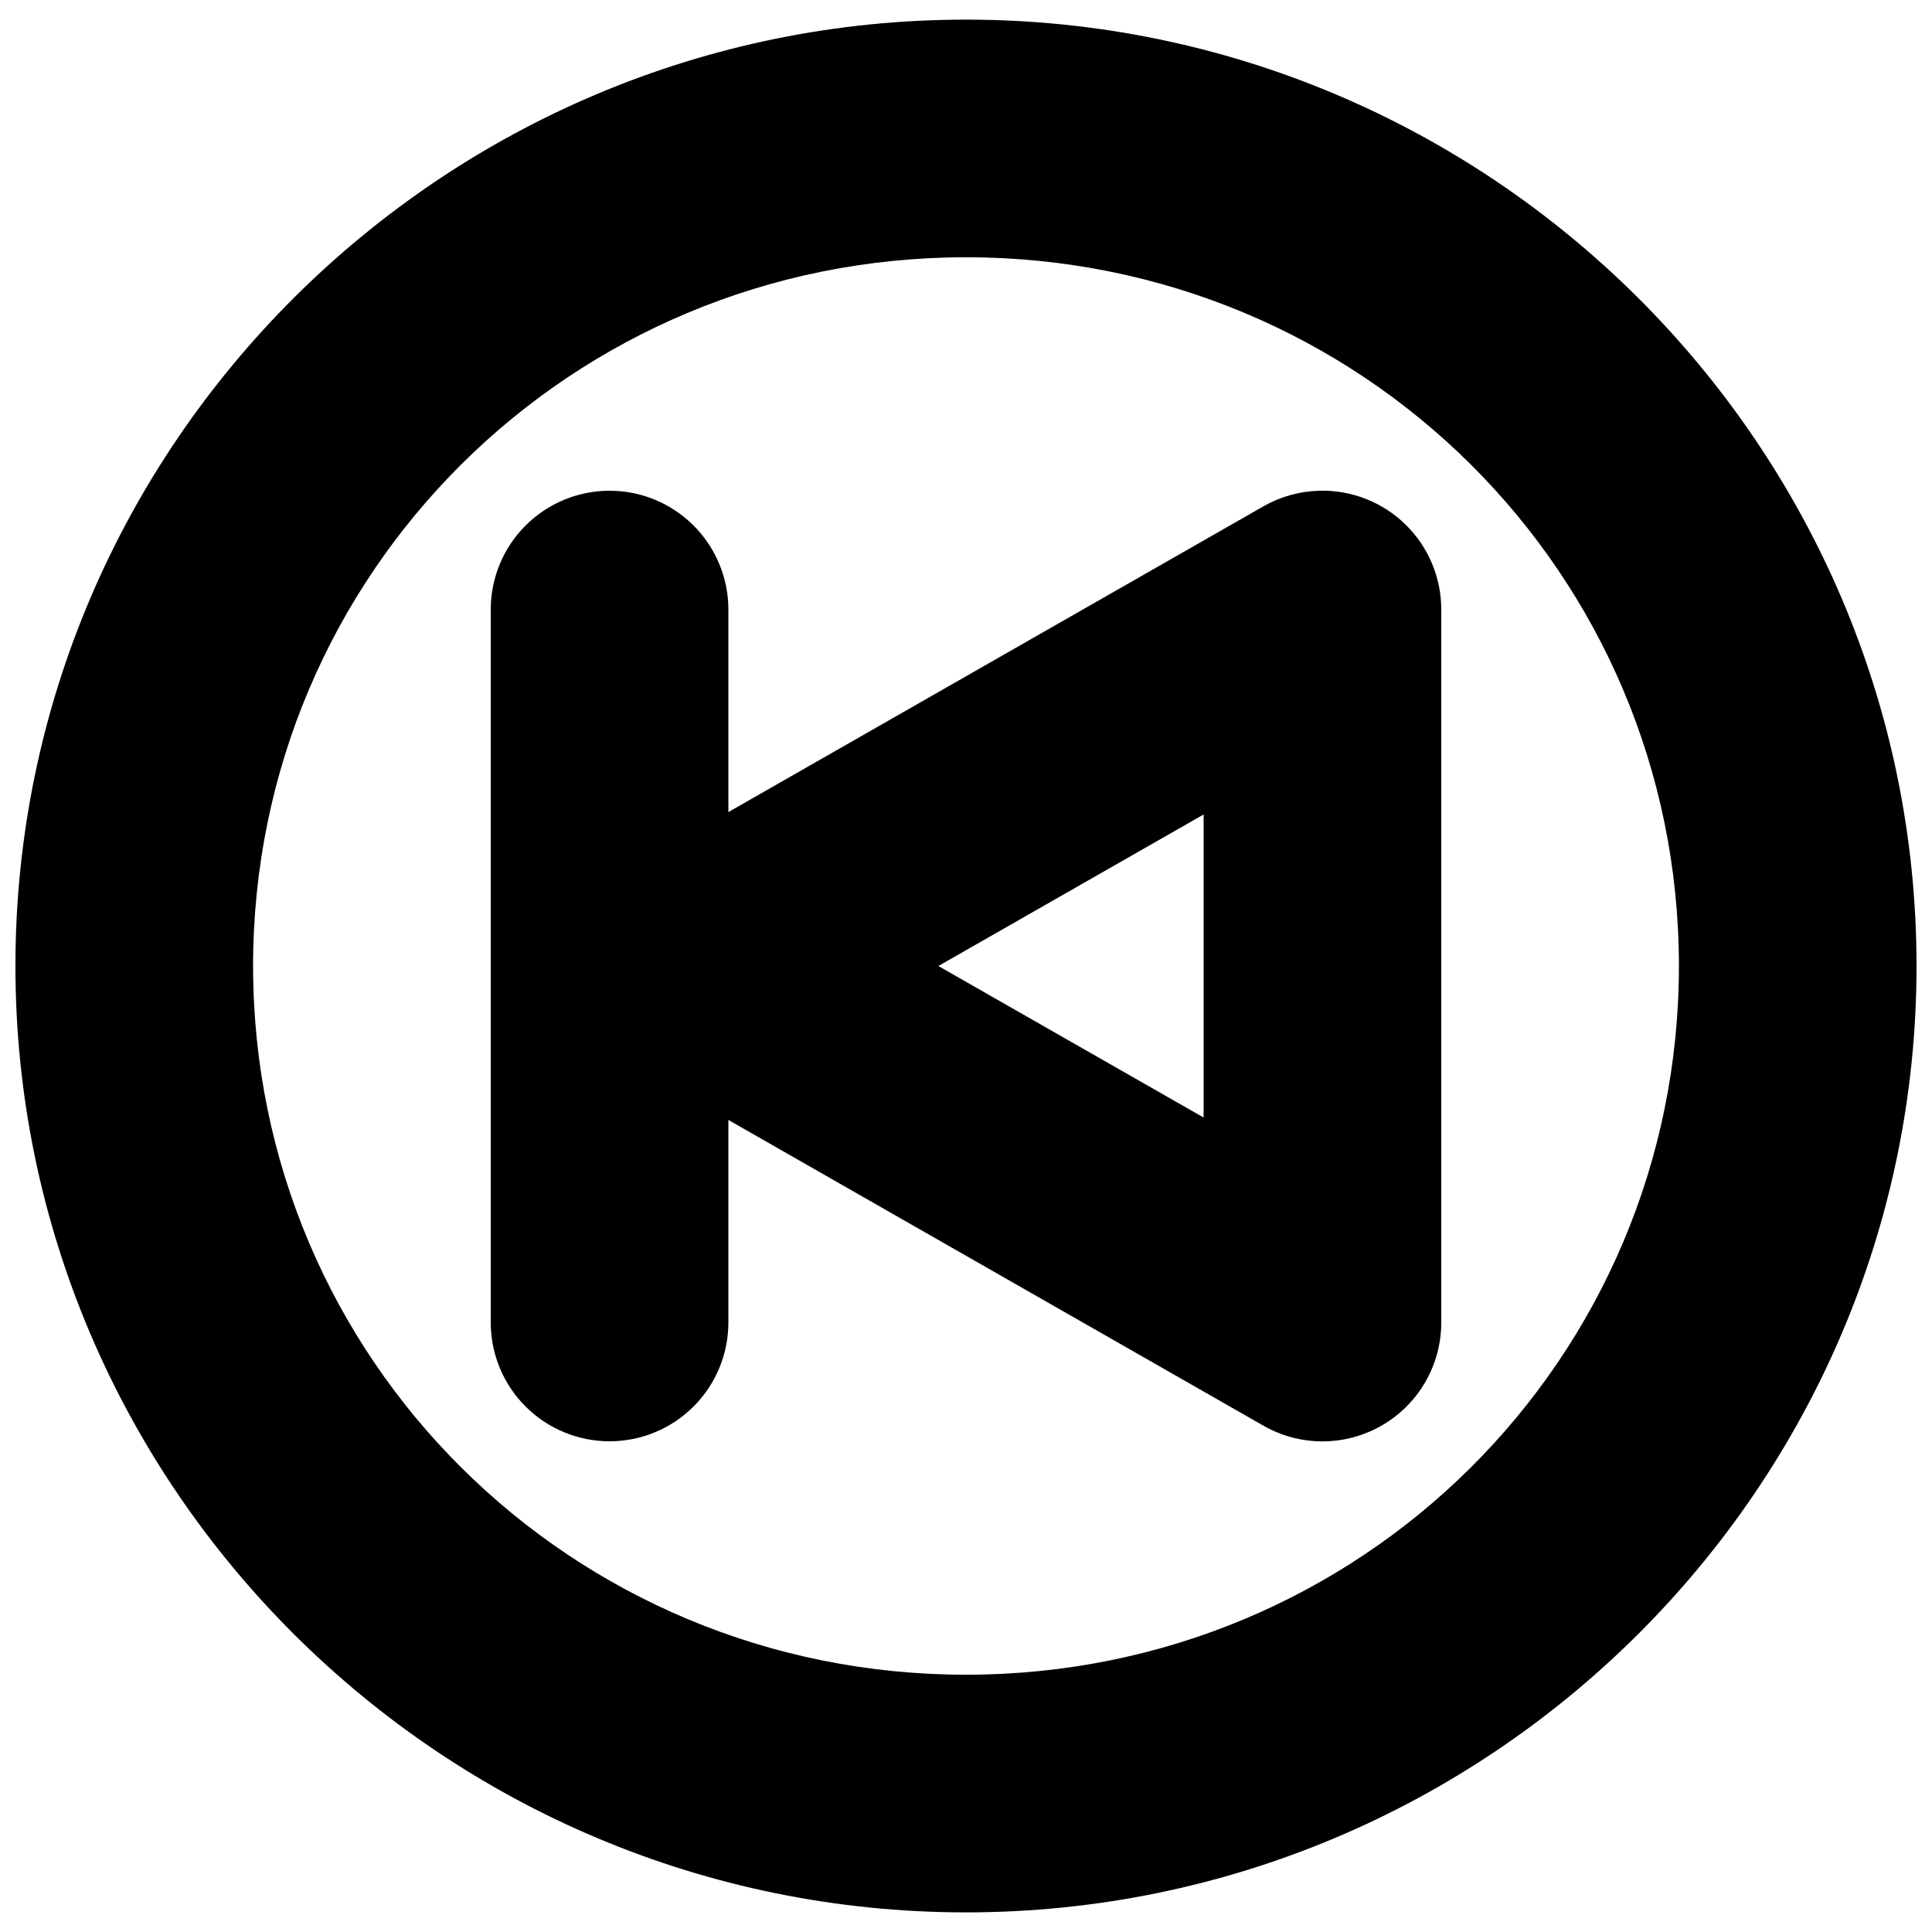
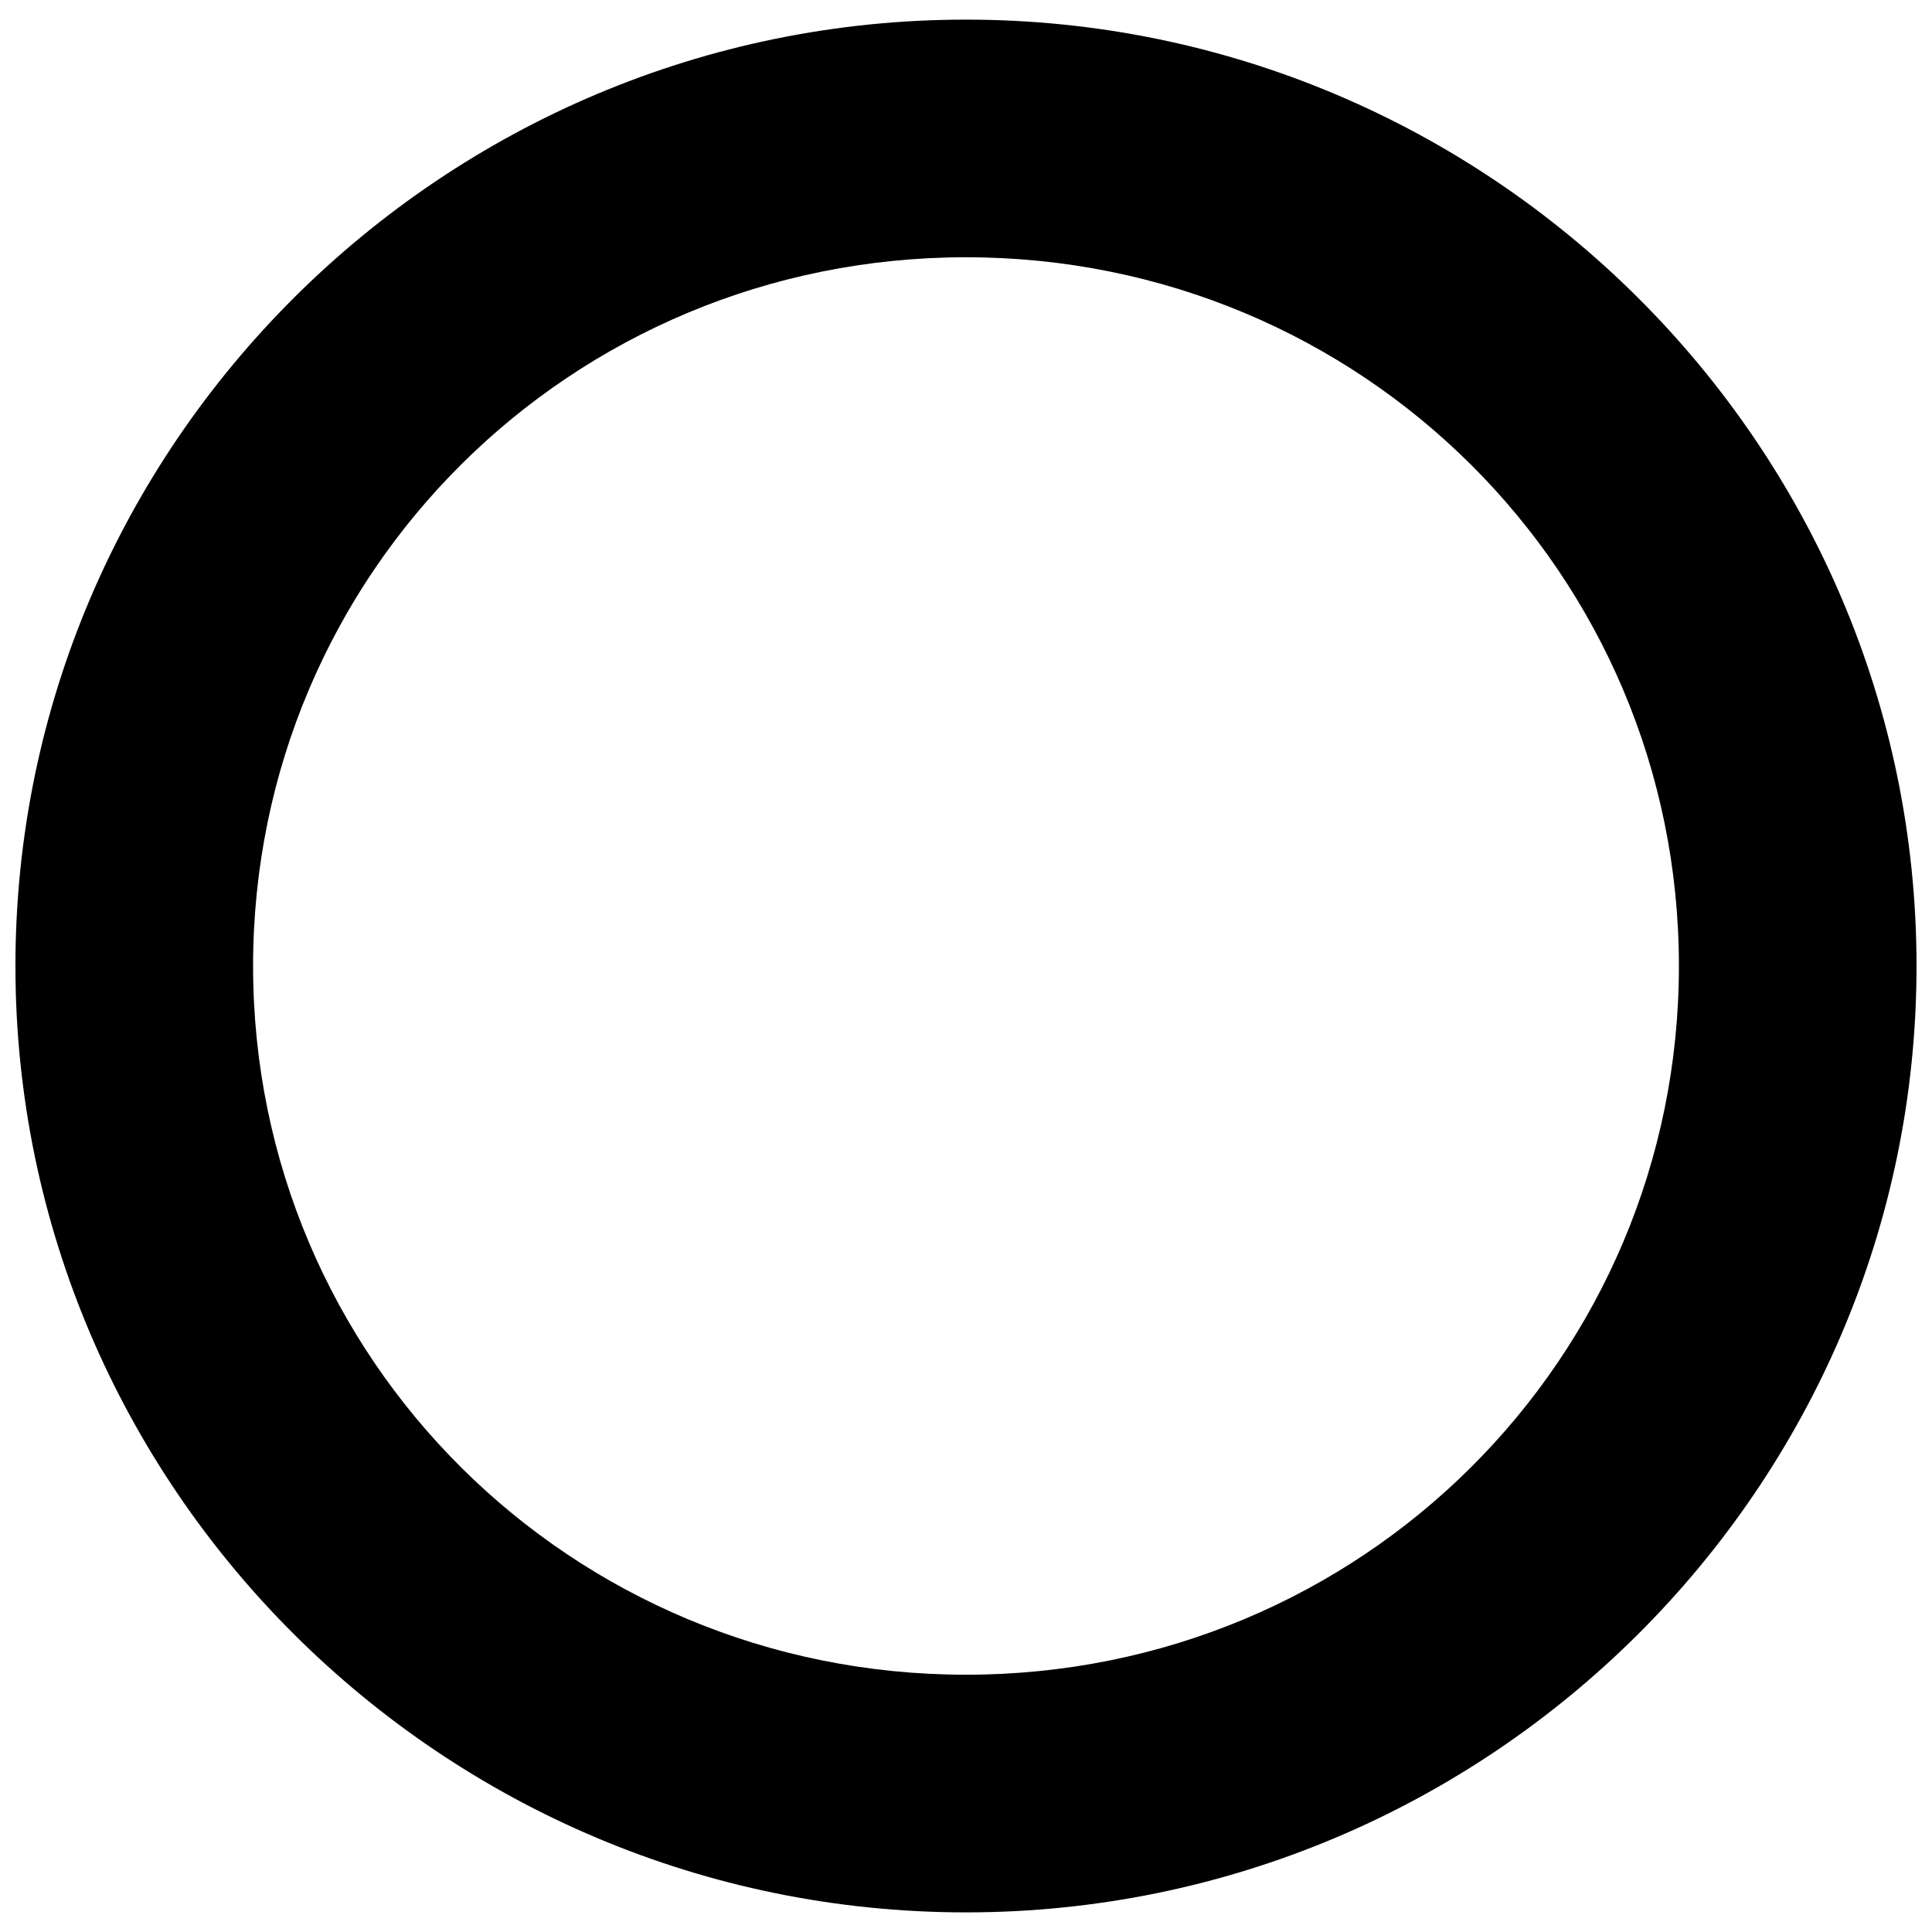
<svg xmlns="http://www.w3.org/2000/svg" width="800px" height="800px" version="1.1" viewBox="144 144 512 512">
  <defs>
    <clipPath id="a">
      <path d="m148.09 149h503.81v502h-503.81z" />
    </clipPath>
  </defs>
-   <path d="m493.6 274.05c-5.184 0.137-10.254 1.551-14.762 4.121l-165.31 94.465c-6.469 3.684-11.426 9.543-13.988 16.535-2.562 6.992-2.562 14.668 0 21.66 2.562 6.996 7.519 12.852 13.988 16.539l165.31 94.465c9.754 5.566 21.73 5.523 31.438-0.117 9.711-5.641 15.68-16.023 15.672-27.254v-188.93c0.004-8.504-3.434-16.645-9.523-22.574-6.094-5.93-14.324-9.145-22.824-8.914zm-30.625 85.793v80.316l-70.297-40.156z" />
-   <path d="m305.54 274.05c-8.352 0-16.359 3.316-22.266 9.223s-9.223 13.914-9.223 22.266v188.93c0 8.352 3.316 16.363 9.223 22.266 5.906 5.906 13.914 9.223 22.266 9.223 8.352 0 16.359-3.316 22.266-9.223 5.902-5.902 9.223-13.914 9.223-22.266v-188.93c0-8.352-3.32-16.359-9.223-22.266-5.906-5.906-13.914-9.223-22.266-9.223z" />
  <g clip-path="url(#a)">
    <path d="m400 149.2c-138.66 0-251.91 112.58-251.91 250.8 0 138.21 113.24 250.8 251.91 250.8s251.9-112.58 251.9-250.8c0-138.22-113.24-250.8-251.9-250.8zm0 62.977c104.8 0 188.93 83.812 188.93 187.82 0 104.01-84.125 187.82-188.93 187.82-104.8 0-188.93-83.812-188.93-187.82 0-104.01 84.125-187.82 188.93-187.82z" />
  </g>
</svg>